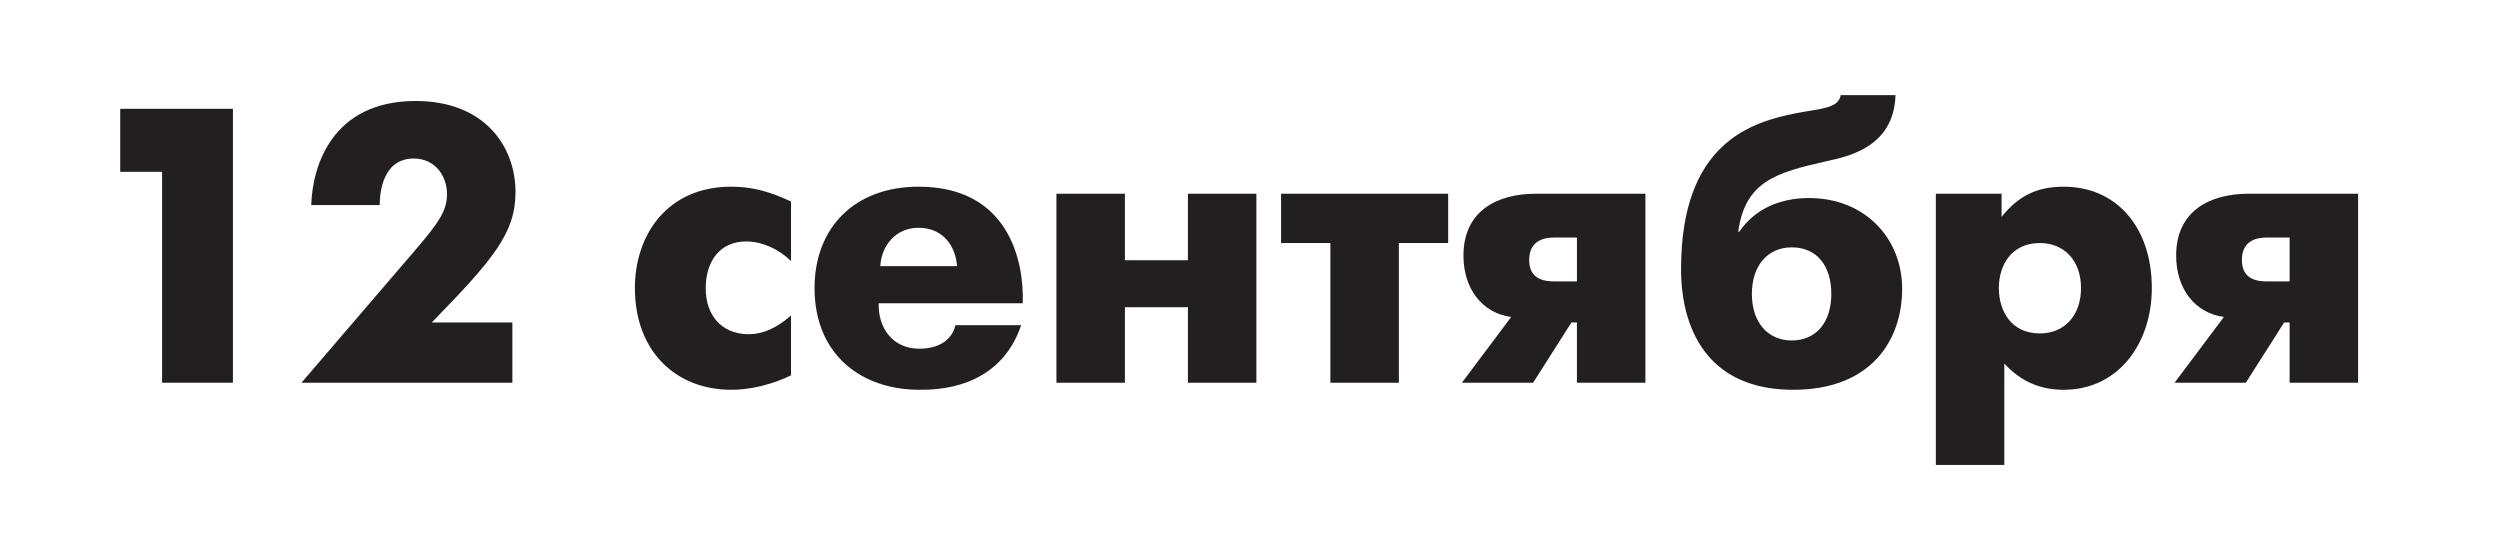
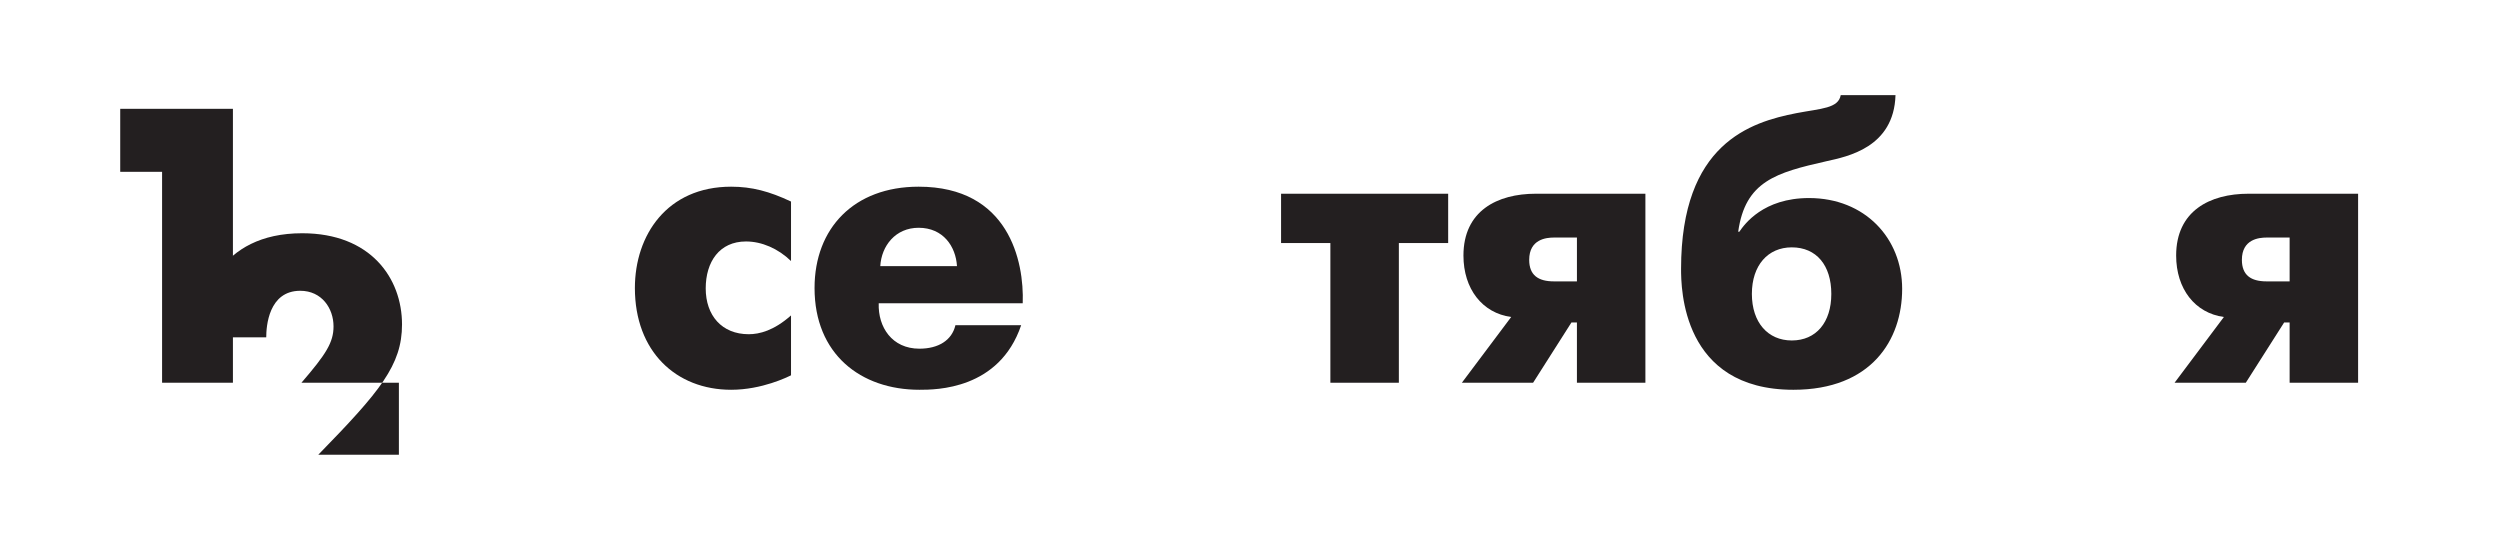
<svg xmlns="http://www.w3.org/2000/svg" id="Layer_1" x="0px" y="0px" width="200.725px" height="44.203px" viewBox="0 0 200.725 44.203" xml:space="preserve">
  <g>
    <path fill="#231F20" d="M13.015,13.795H9.653V8.737h9.048v21.992h-5.687V13.795z" />
-     <path fill="#231F20" d="M41.137,30.729H24.203l9.111-10.619c1.979-2.294,2.576-3.236,2.576-4.524c0-1.445-0.942-2.858-2.67-2.858 c-2.545,0-2.733,2.858-2.733,3.738h-5.498c0.094-3.173,1.697-8.357,8.389-8.357c5.498,0,8.011,3.613,8.011,7.32 c0,3.268-1.759,5.373-6.723,10.463h6.472V30.729z" />
+     <path fill="#231F20" d="M41.137,30.729H24.203c1.979-2.294,2.576-3.236,2.576-4.524c0-1.445-0.942-2.858-2.67-2.858 c-2.545,0-2.733,2.858-2.733,3.738h-5.498c0.094-3.173,1.697-8.357,8.389-8.357c5.498,0,8.011,3.613,8.011,7.32 c0,3.268-1.759,5.373-6.723,10.463h6.472V30.729z" />
    <path fill="#231F20" d="M63.511,30.133c-0.251,0.125-2.325,1.162-4.807,1.162c-4.43,0-7.729-3.079-7.729-8.169 c0-4.241,2.576-8.137,7.729-8.137c1.665,0,3.079,0.377,4.807,1.193v4.776c-1.037-1.006-2.356-1.571-3.613-1.571 c-2.136,0-3.236,1.634-3.236,3.771c0,2.167,1.288,3.676,3.456,3.676c0.849,0,2.011-0.283,3.393-1.509V30.133z" />
    <path fill="#231F20" d="M81.989,26.111c-1.759,5.184-6.849,5.184-8.169,5.184c-4.712,0-8.42-2.859-8.42-8.169 c0-4.807,3.173-8.137,8.357-8.137c7.226,0,8.483,5.97,8.357,9.362H70.552c-0.063,1.917,1.068,3.645,3.267,3.645 c1.508,0,2.608-0.66,2.891-1.885H81.989z M76.836,21.367c-0.094-1.571-1.1-3.079-3.079-3.079c-1.854,0-2.985,1.445-3.079,3.079 H76.836z" />
-     <path fill="#231F20" d="M84.82,15.555h5.498v5.341h5.059v-5.341h5.498v15.175h-5.498v-6.063h-5.059v6.063H84.82V15.555z" />
    <path fill="#231F20" d="M106.816,19.514h-3.959v-3.959h13.416v3.959h-3.959v11.216h-5.498V19.514z" />
    <path fill="#231F20" d="M121.333,25.451c-2.325-0.314-3.833-2.262-3.833-4.933c0-3.581,2.702-4.964,5.812-4.964h8.797v15.175 h-5.498v-4.838h-0.44l-3.078,4.838h-5.719L121.333,25.451z M126.612,19.073h-1.854c-0.596,0-1.979,0.126-1.979,1.791 c0,1.226,0.723,1.728,1.979,1.728h1.854V19.073z" />
    <path fill="#231F20" d="M139.654,18.603c0.408-0.598,1.916-2.702,5.592-2.702c4.493,0,7.478,3.236,7.478,7.289 c0,4.115-2.481,8.105-8.733,8.105c-8.955,0-9.018-8.169-9.018-9.708c0-10.054,5.561-11.781,9.268-12.504 c1.98-0.377,3.362-0.377,3.551-1.445h4.398c-0.125,4.21-3.864,4.933-5.561,5.31c-4.021,0.911-6.504,1.602-7.069,5.655H139.654z M147.036,23.598c0-2.294-1.193-3.738-3.174-3.738c-1.916,0-3.204,1.444-3.204,3.738s1.288,3.738,3.204,3.738 C145.812,27.336,147.036,25.892,147.036,23.598z" />
-     <path fill="#231F20" d="M160.706,15.555v1.854c1.352-1.665,2.797-2.419,4.996-2.419c4.241,0,7.068,3.268,7.068,8.137 c0,4.462-2.701,8.169-7.068,8.169c-1.791,0-3.393-0.597-4.775-2.104v8.137h-5.498V15.555H160.706z M167.085,23.126 c0-2.199-1.352-3.612-3.299-3.612c-2.326,0-3.299,1.822-3.299,3.612c0,1.822,0.973,3.645,3.299,3.645 C165.734,26.771,167.085,25.357,167.085,23.126z" />
    <path fill="#231F20" d="M178.556,25.451c-2.325-0.314-3.833-2.262-3.833-4.933c0-3.581,2.702-4.964,5.812-4.964h8.797v15.175 h-5.498v-4.838h-0.44l-3.078,4.838h-5.719L178.556,25.451z M183.834,19.073h-1.854c-0.596,0-1.979,0.126-1.979,1.791 c0,1.226,0.723,1.728,1.979,1.728h1.854V19.073z" />
  </g>
</svg>